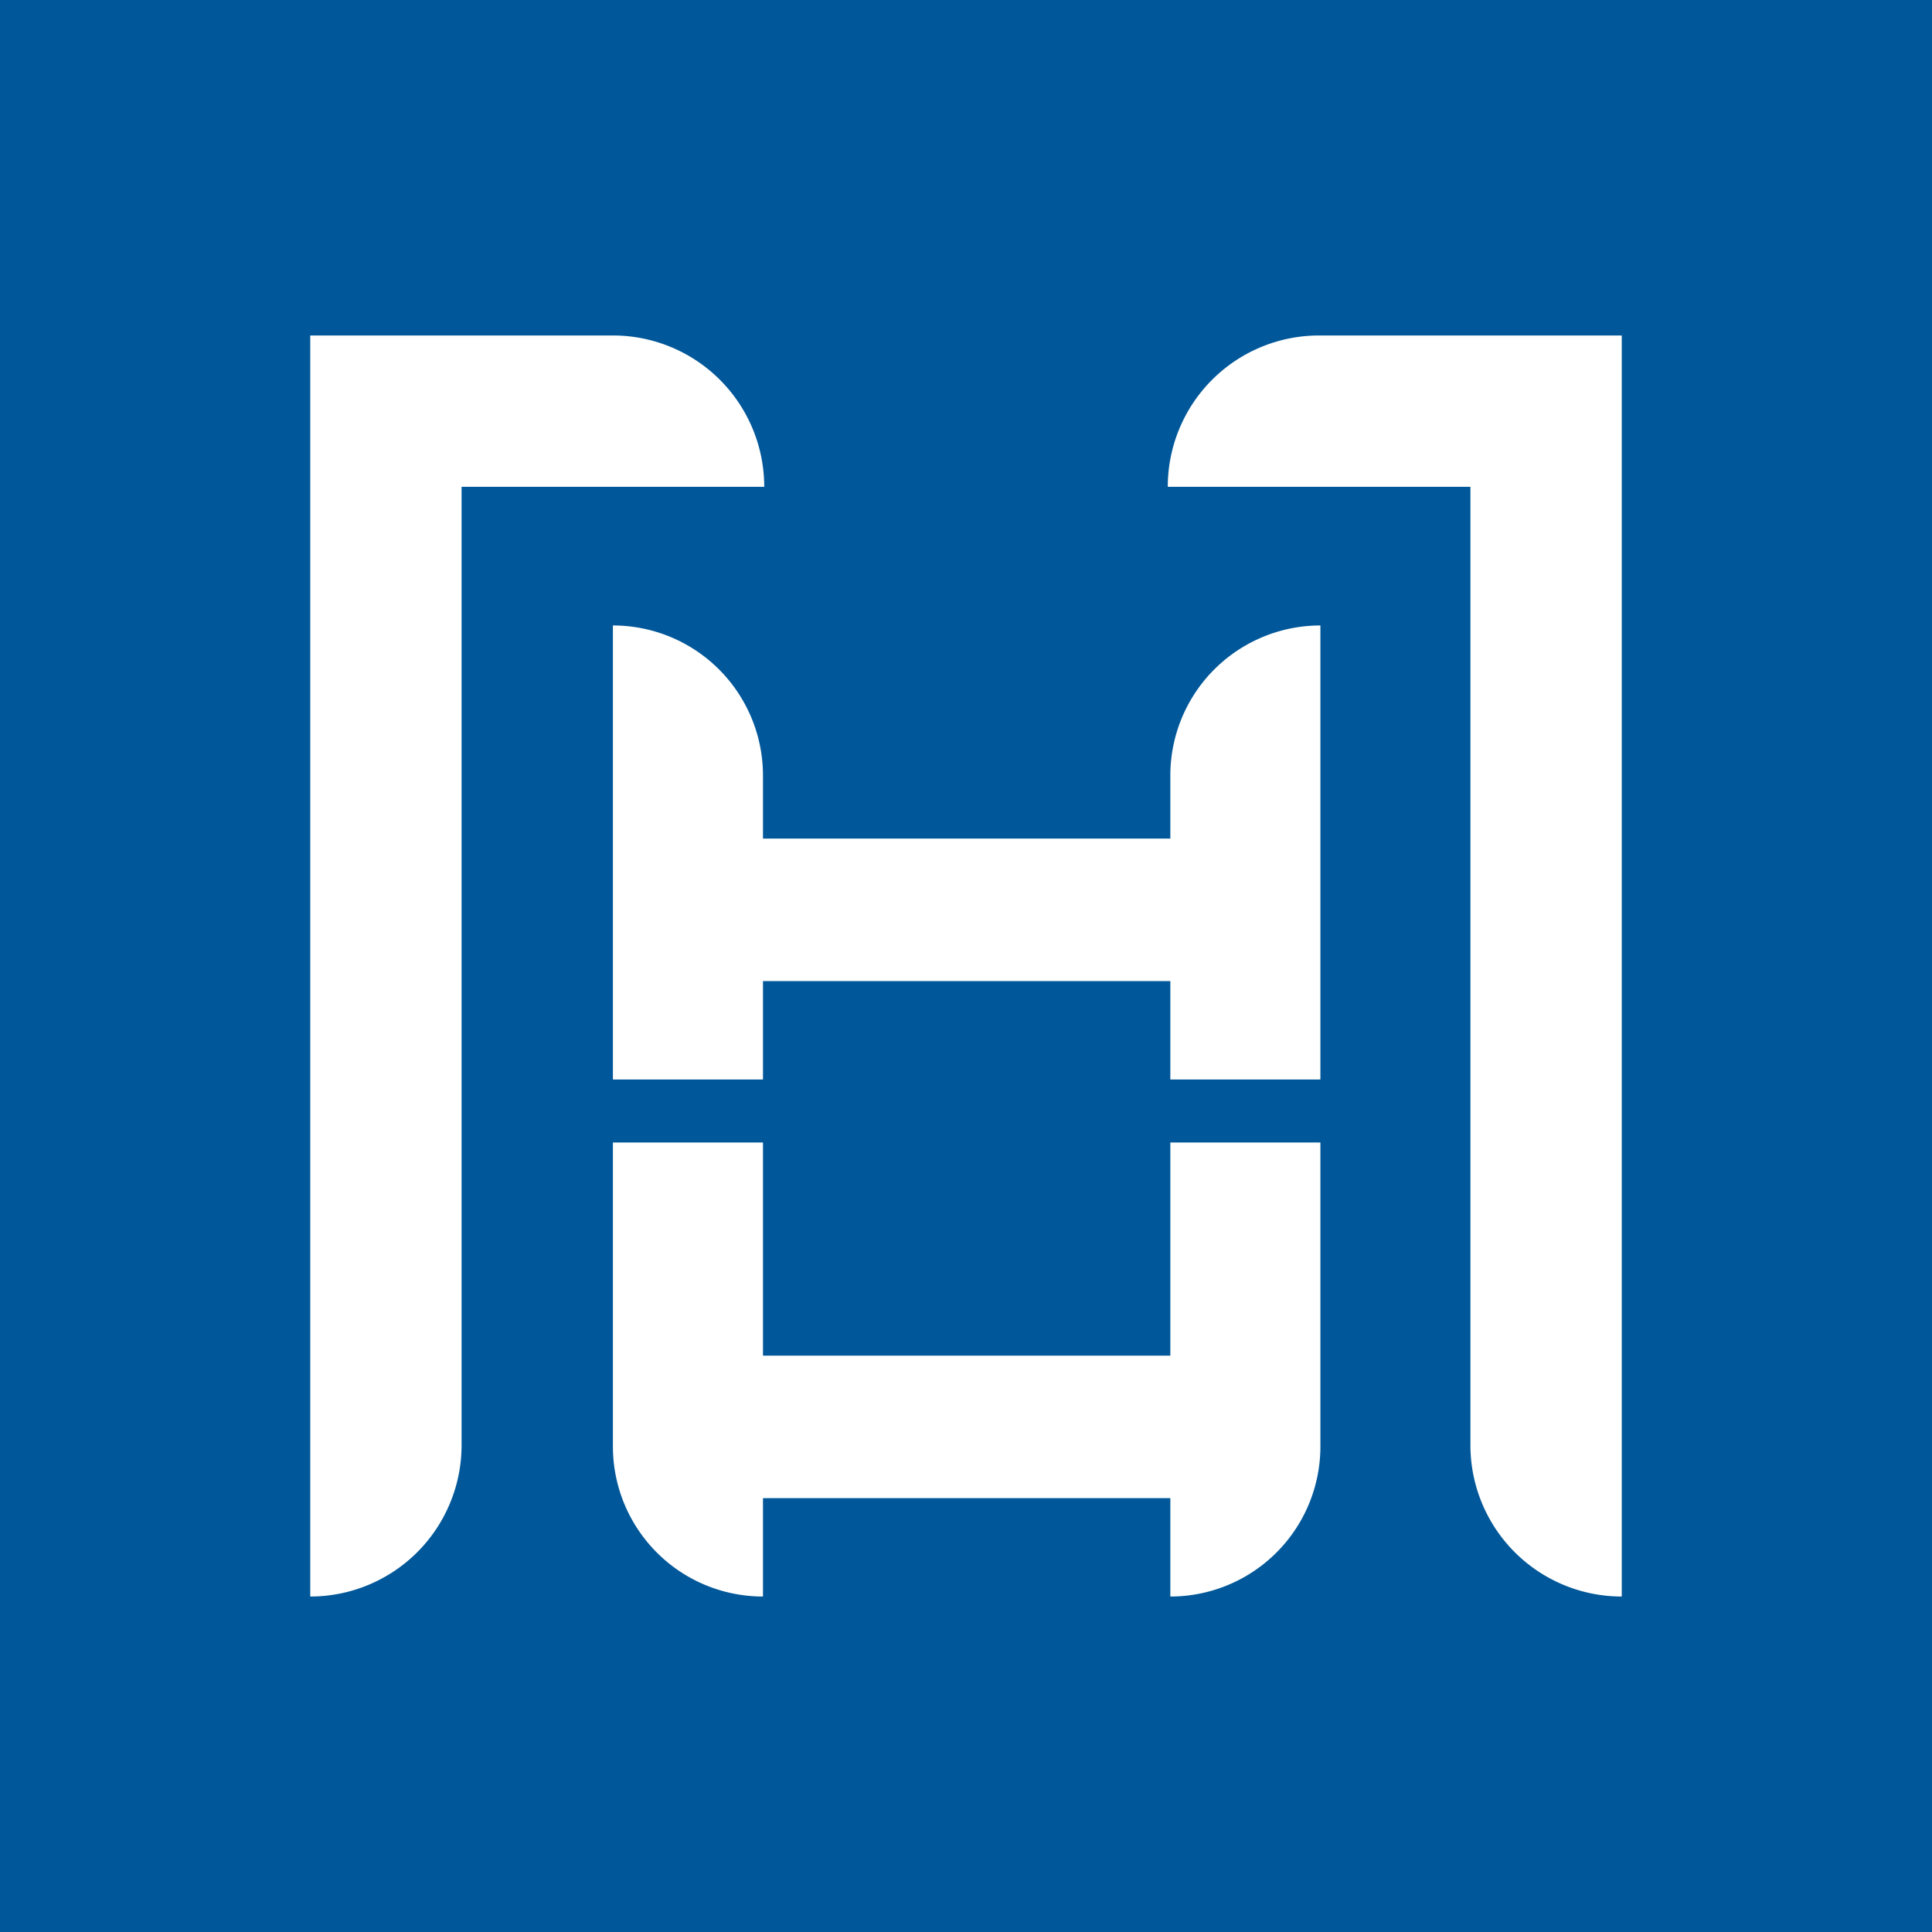
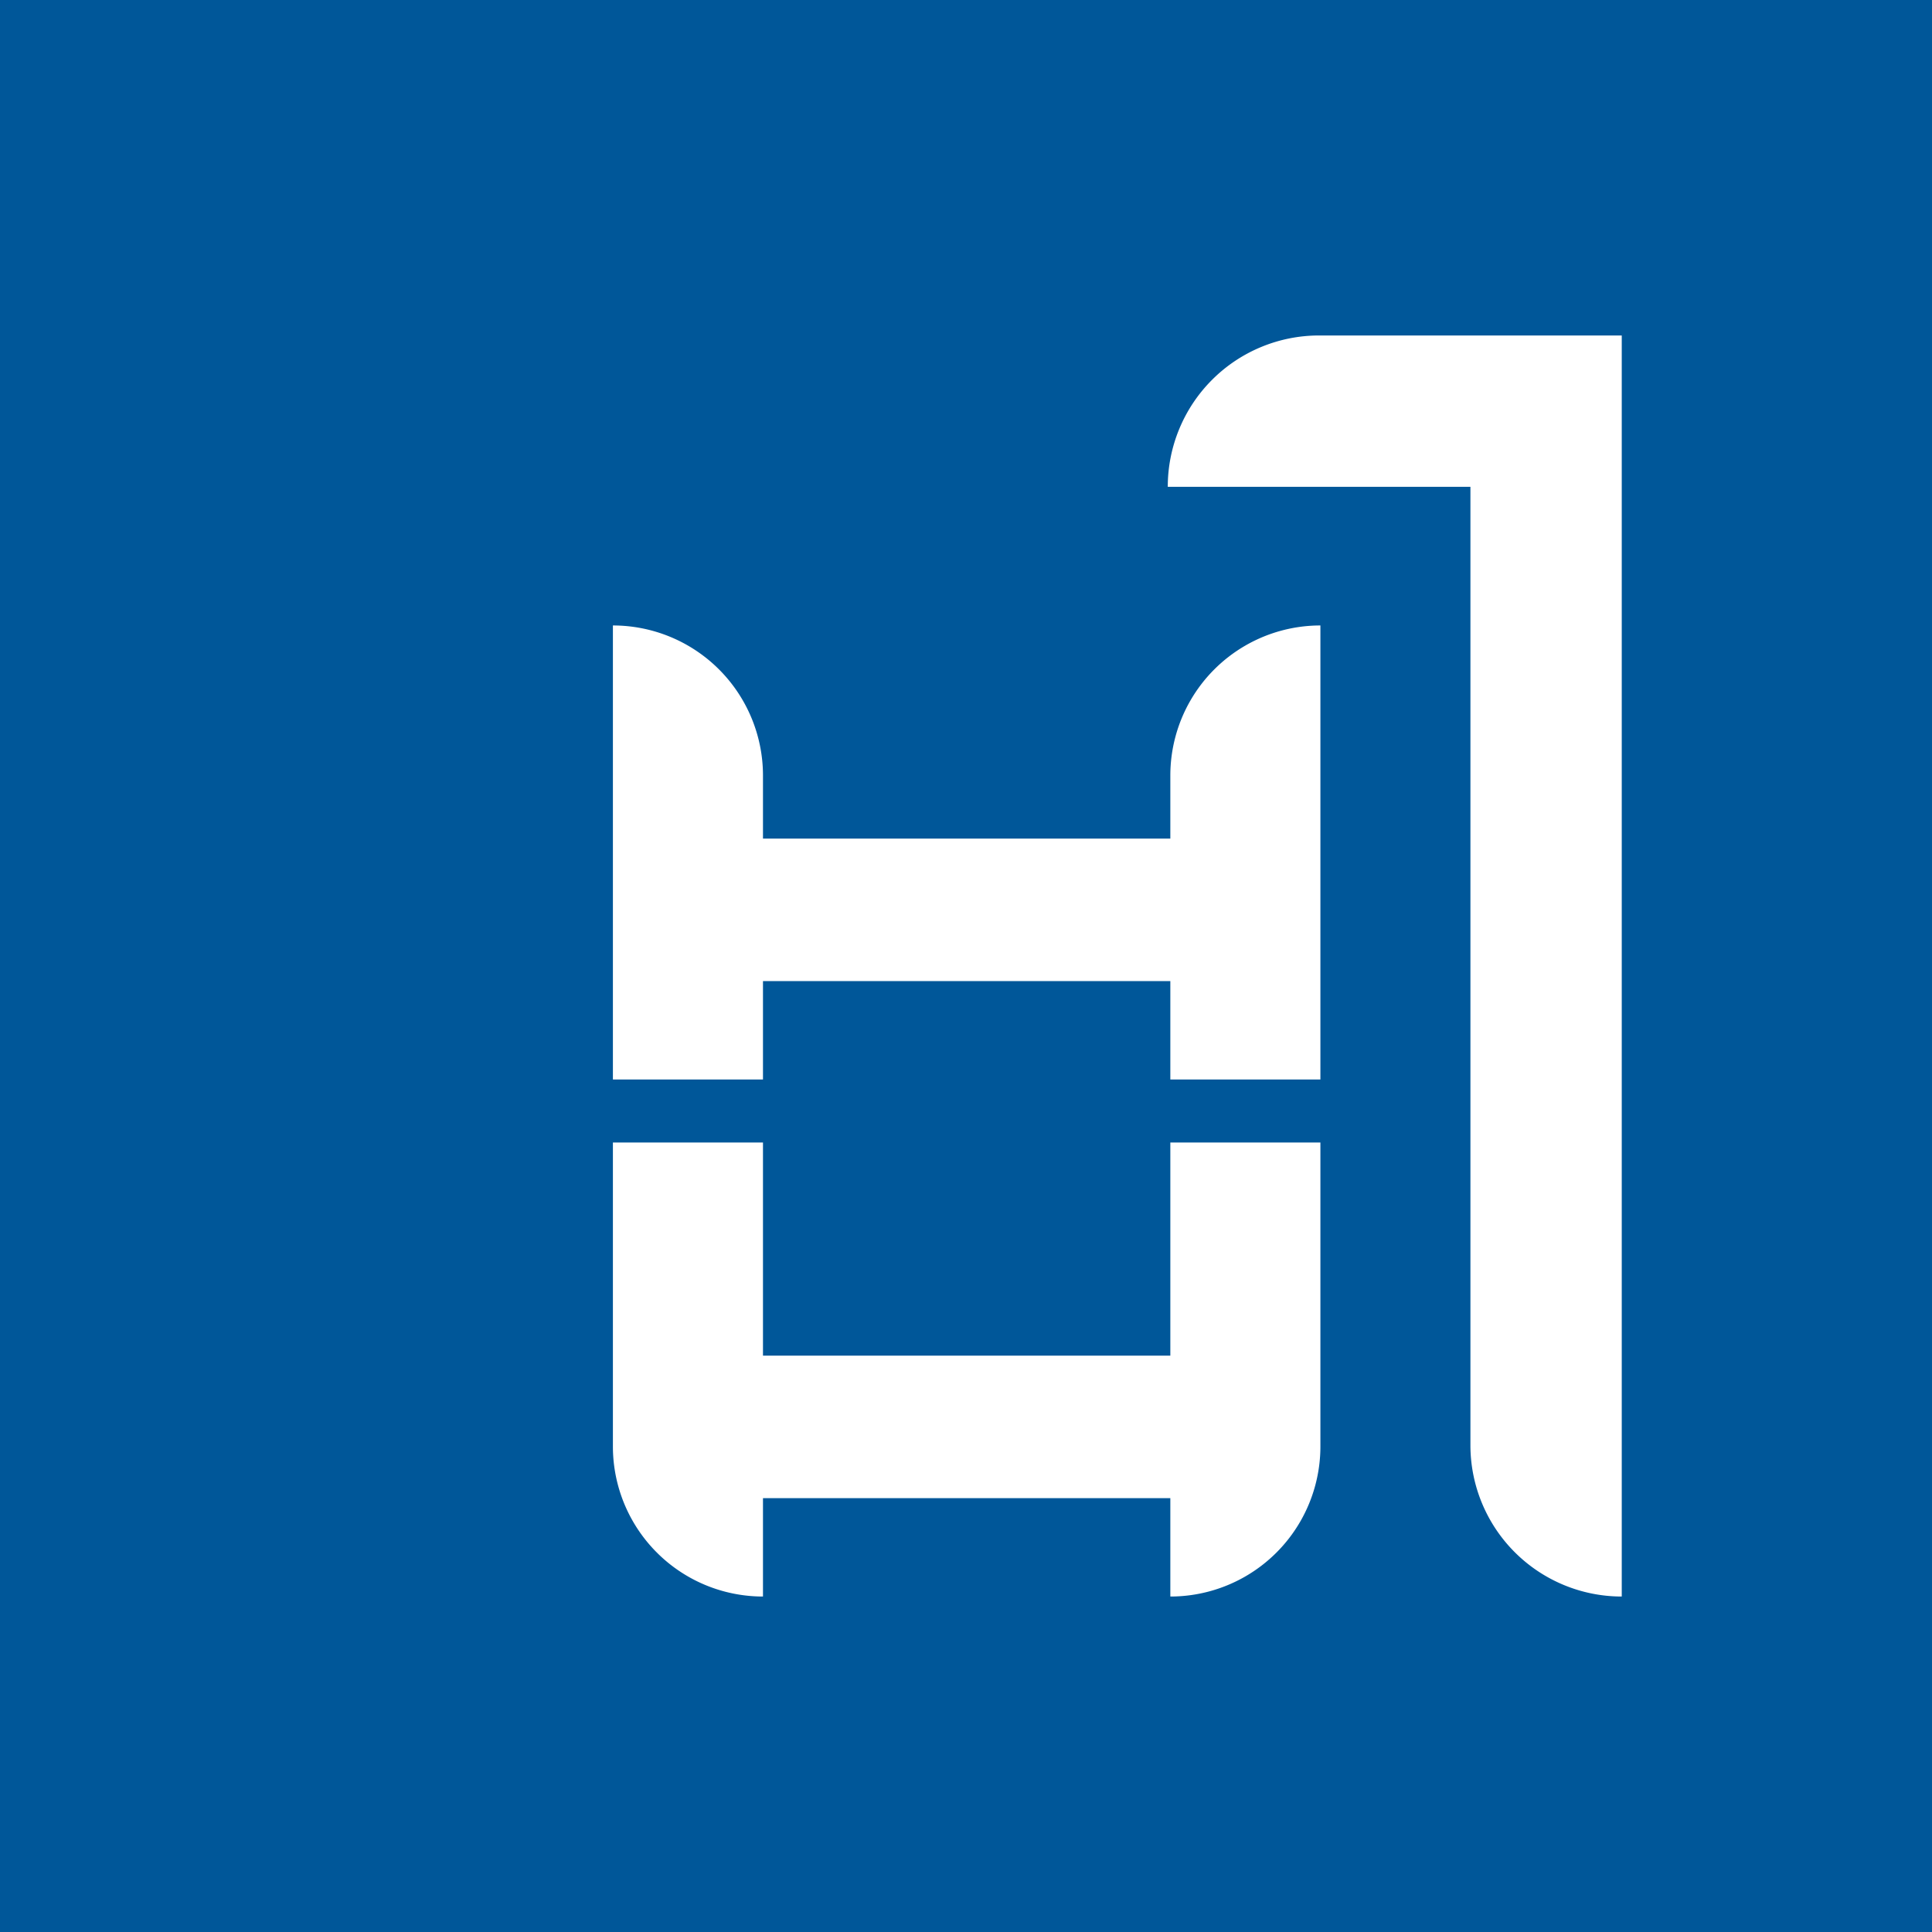
<svg xmlns="http://www.w3.org/2000/svg" id="Слой_1" data-name="Слой 1" viewBox="0 0 1920 1920">
  <defs>
    <style>.cls-1{fill:#005799;}.cls-2{fill:#fff;}</style>
  </defs>
  <title>Монтажная область 1 копия 5</title>
  <rect class="cls-1" x="-2715" y="-179" width="5488" height="4499" />
  <path class="cls-2" d="M1163.06,770.72v62.67H758.24V770.72A149.14,149.14,0,0,0,609.1,621.58h0v451.21H758.24V975h404.82v97.77H1312.2V621.58h0A149.14,149.14,0,0,0,1163.06,770.72Z" />
  <path class="cls-2" d="M1163.06,1347.21H758.24V1135.4H609.1v302.07a149.14,149.14,0,0,0,149.14,149.14h0v-97.77h404.82v97.77h0a149.14,149.14,0,0,0,149.14-149.14V1135.4H1163.06Z" />
-   <path class="cls-2" d="M759.48,483.77h0A150.38,150.38,0,0,0,609.1,333.39H308.32V1586.61h0a150.39,150.39,0,0,0,150.39-150.38V483.77Z" />
  <path class="cls-2" d="M1310.9,333.39a150.38,150.38,0,0,0-150.38,150.38h300.77v952.46a150.39,150.39,0,0,0,150.39,150.38h0V333.39Z" />
</svg>